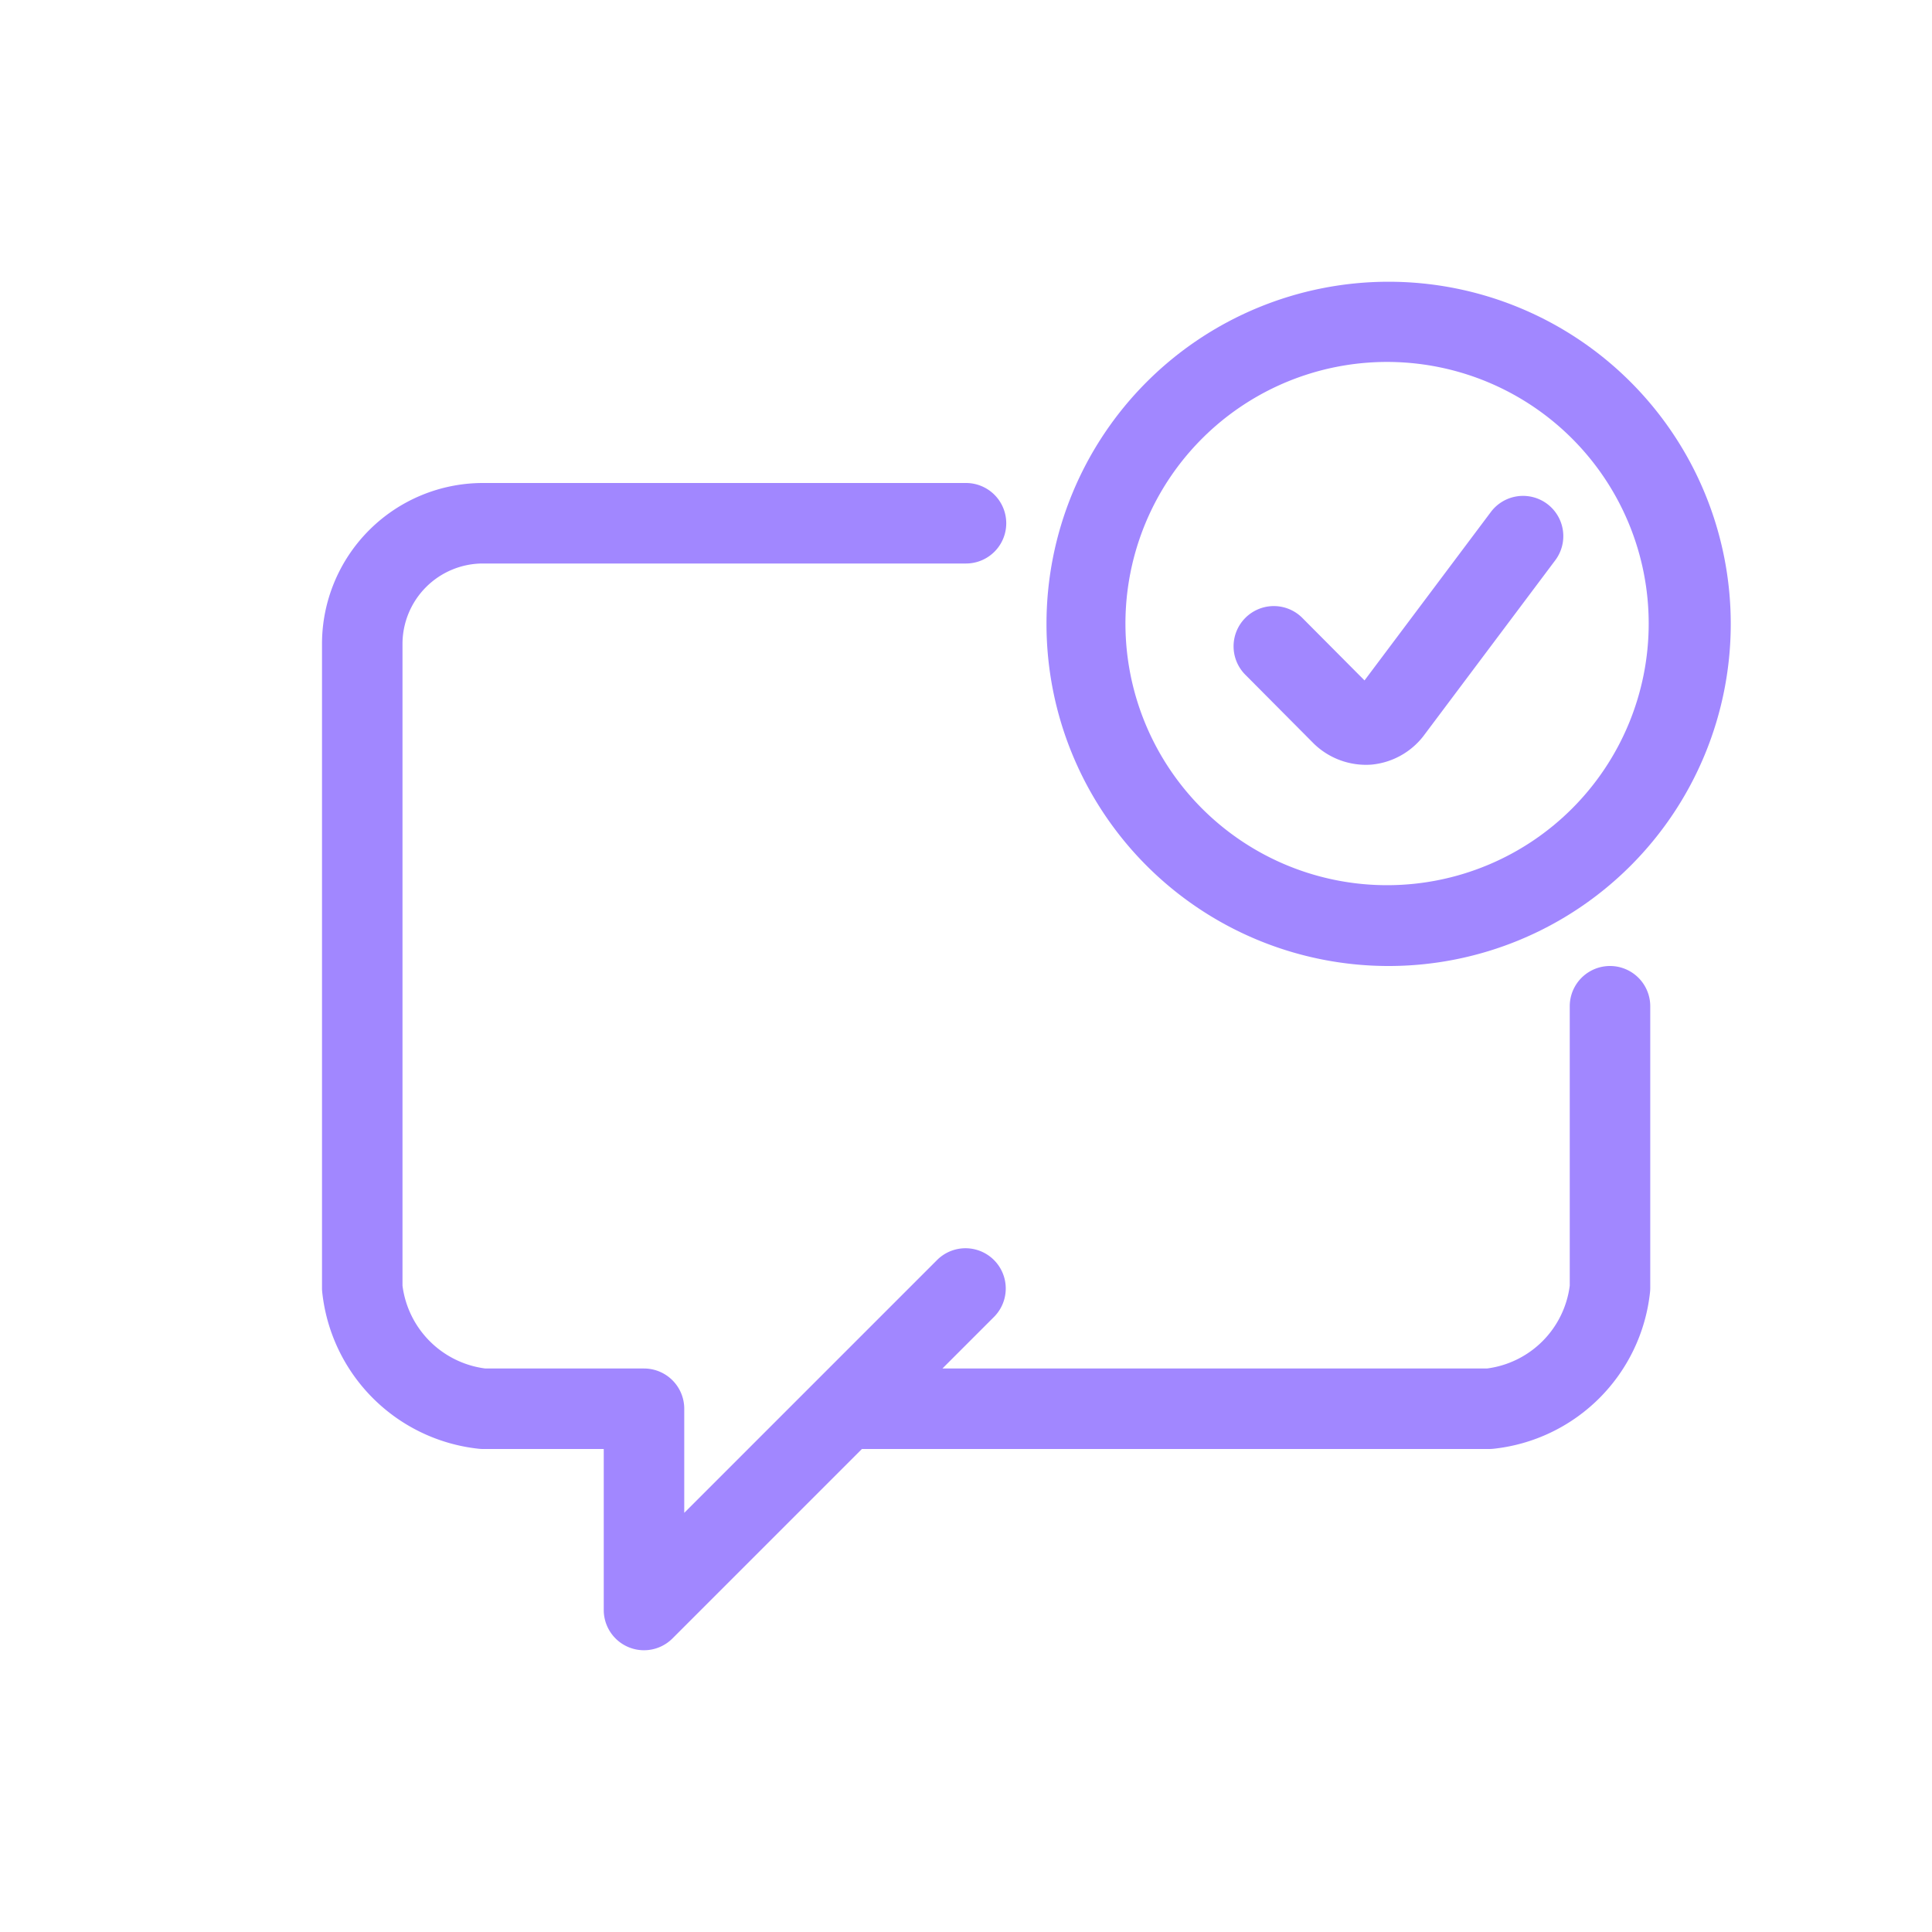
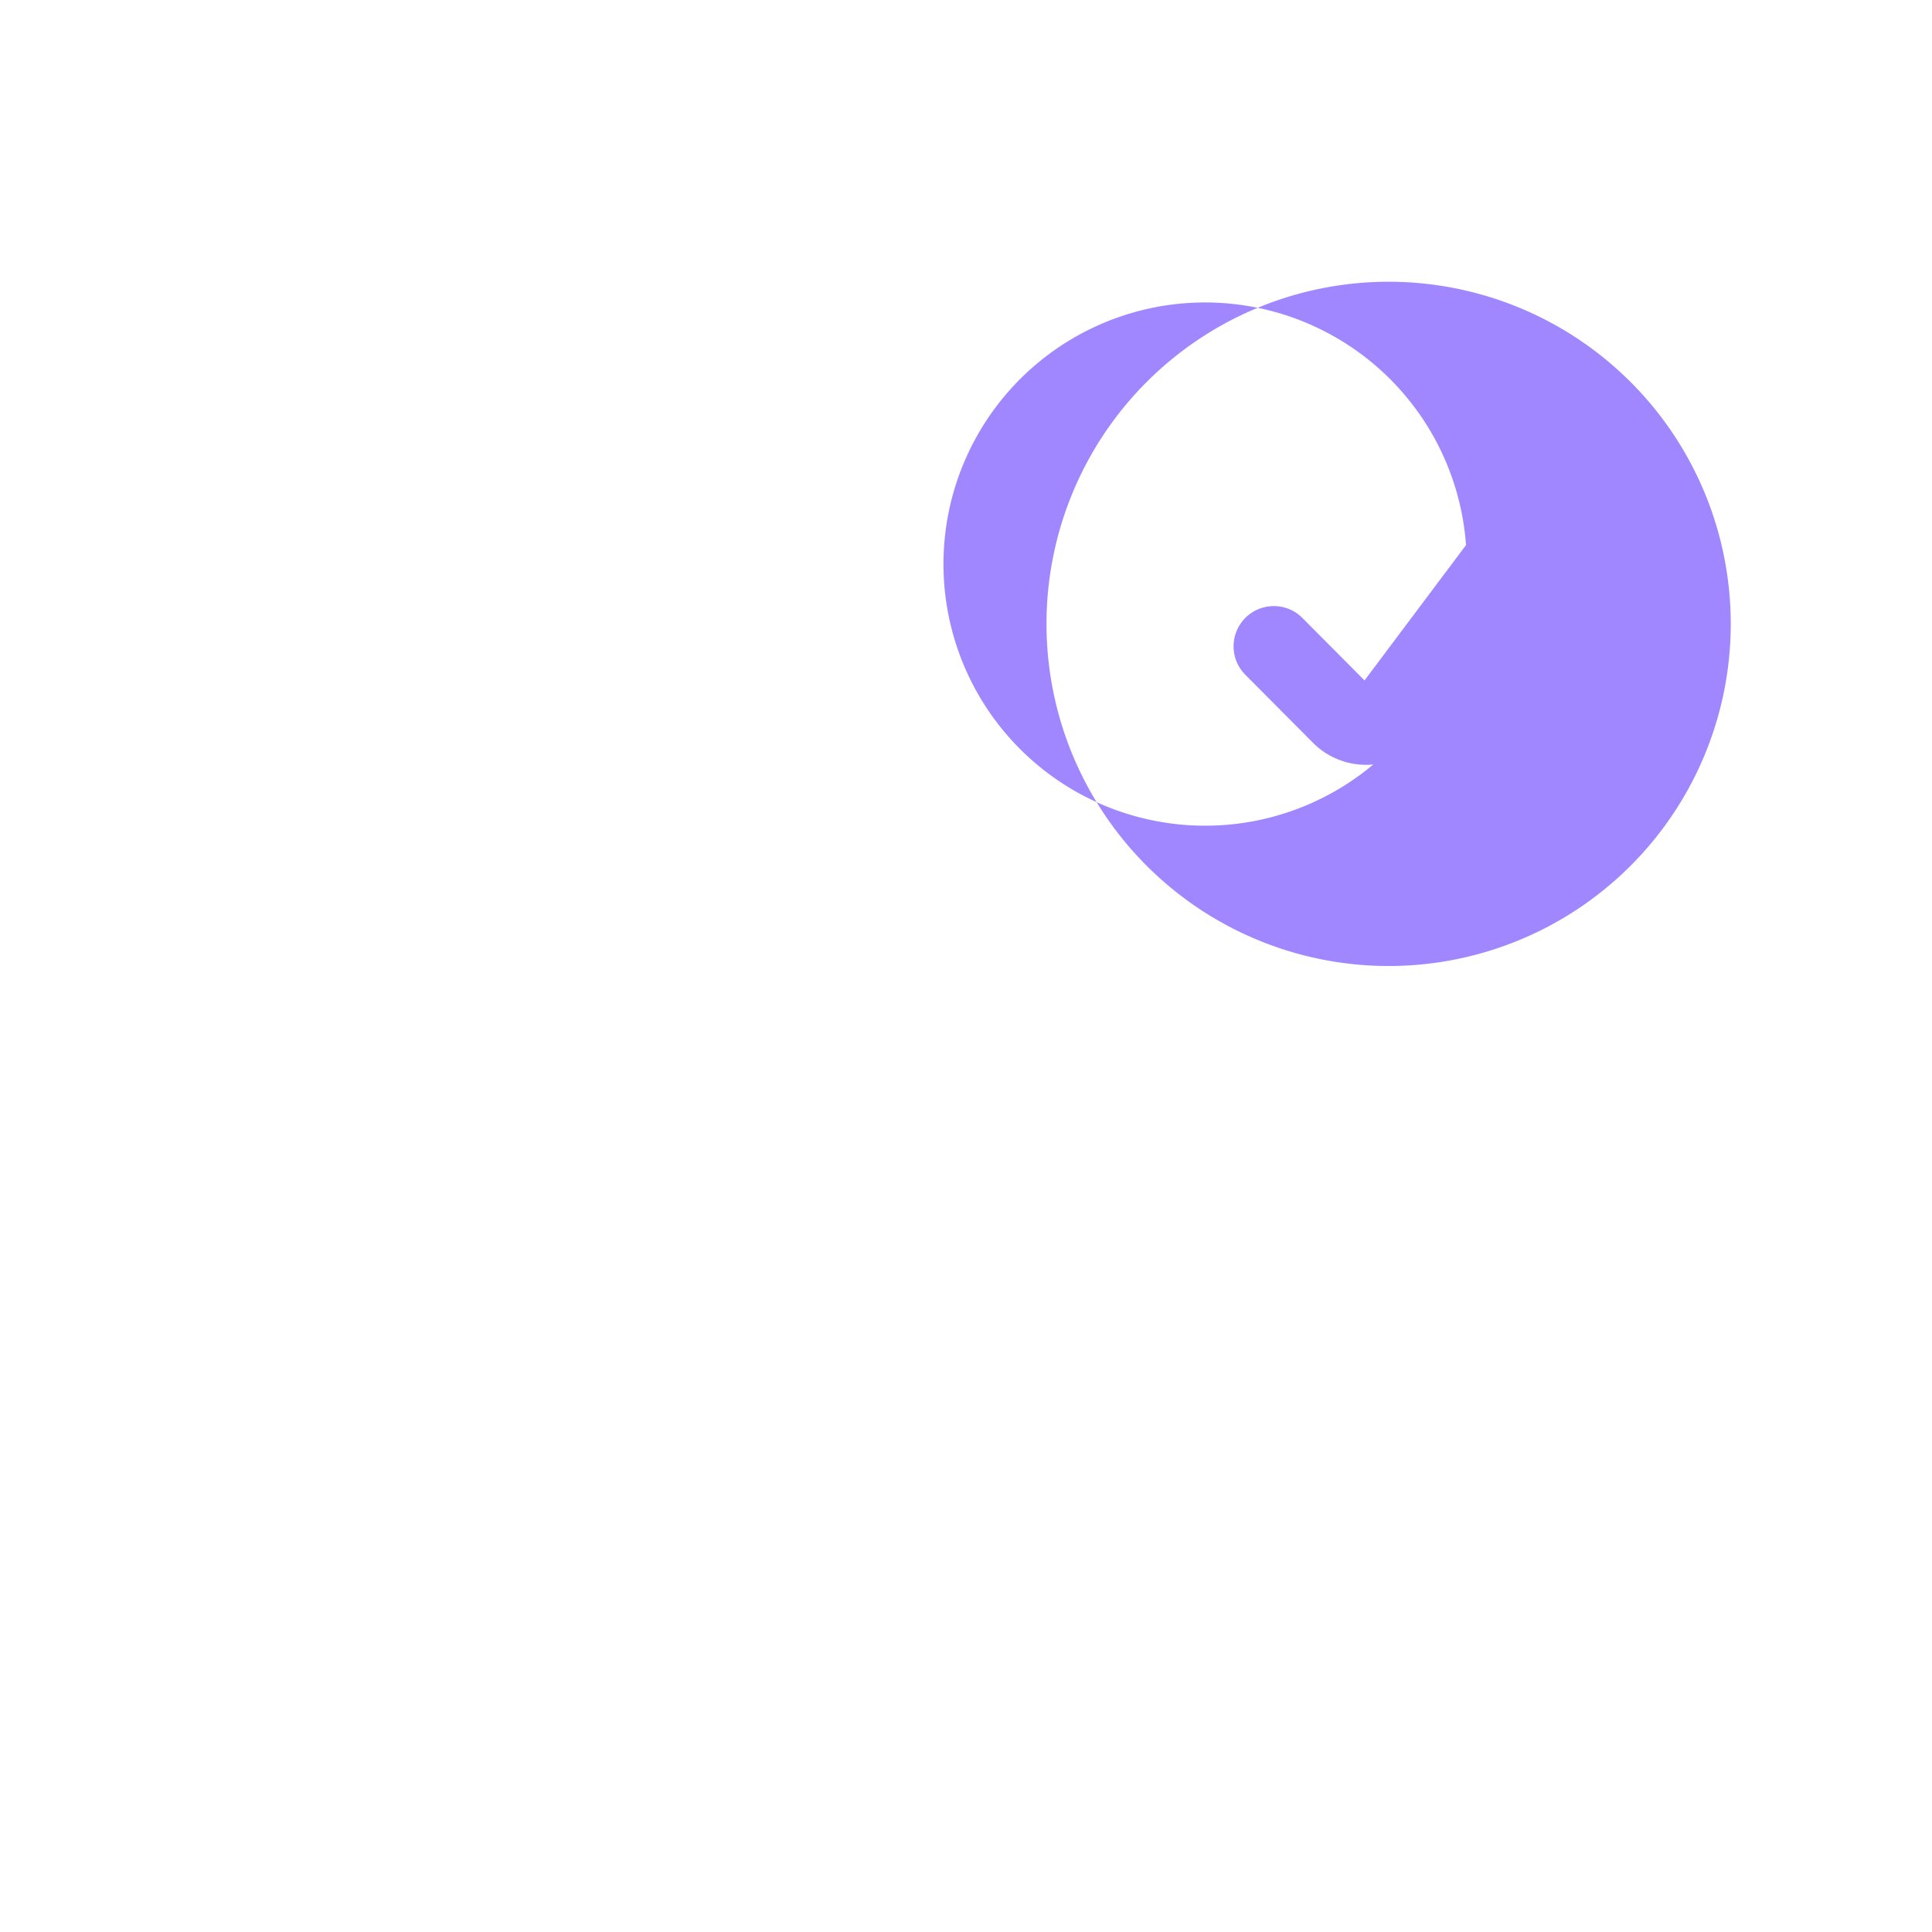
<svg xmlns="http://www.w3.org/2000/svg" fill="none" viewBox="0 0 48 48">
-   <path fill="#A187FF" fill-rule="evenodd" d="M12 14a2 2 0 0 0-2 2v15.942A2.38 2.38 0 0 0 12.058 34H16a1 1 0 0 1 1 1v2.586l6.293-6.293a1 1 0 0 1 1.414 1.414L23.414 34h13.528A2.38 2.38 0 0 0 39 31.942V25a1 1 0 1 1 2 0v7a1 1 0 0 1-.006.107 4.38 4.38 0 0 1-3.887 3.887A1 1 0 0 1 37 36H21.414l-4.707 4.707A1 1 0 0 1 15 40v-4h-3a1 1 0 0 1-.107-.006 4.38 4.38 0 0 1-3.887-3.887A1 1 0 0 1 8 32V16a4 4 0 0 1 4-4h12a1 1 0 1 1 0 2H12Z" clip-rule="evenodd" />
-   <path fill="#A187FF" fill-rule="evenodd" d="M31.247 7.647a8.5 8.5 0 1 1 6.506 15.706 8.5 8.5 0 0 1-6.506-15.706Zm4.521 1.478a6.5 6.5 0 1 0-2.536 12.75 6.5 6.5 0 0 0 2.536-12.75Z" clip-rule="evenodd" />
+   <path fill="#A187FF" fill-rule="evenodd" d="M31.247 7.647a8.5 8.5 0 1 1 6.506 15.706 8.5 8.5 0 0 1-6.506-15.706Za6.5 6.5 0 1 0-2.536 12.75 6.5 6.5 0 0 0 2.536-12.75Z" clip-rule="evenodd" />
  <path fill="#A187FF" fill-rule="evenodd" d="M38.44 12.52a1 1 0 0 1 .2 1.4l-3.27 4.36-.013.017a1.85 1.85 0 0 1-1.285.7 1.86 1.86 0 0 1-1.428-.519l-.013-.013-1.68-1.69a1 1 0 1 1 1.418-1.41l1.532 1.54 3.139-4.185a1 1 0 0 1 1.4-.2Z" clip-rule="evenodd" />
</svg>